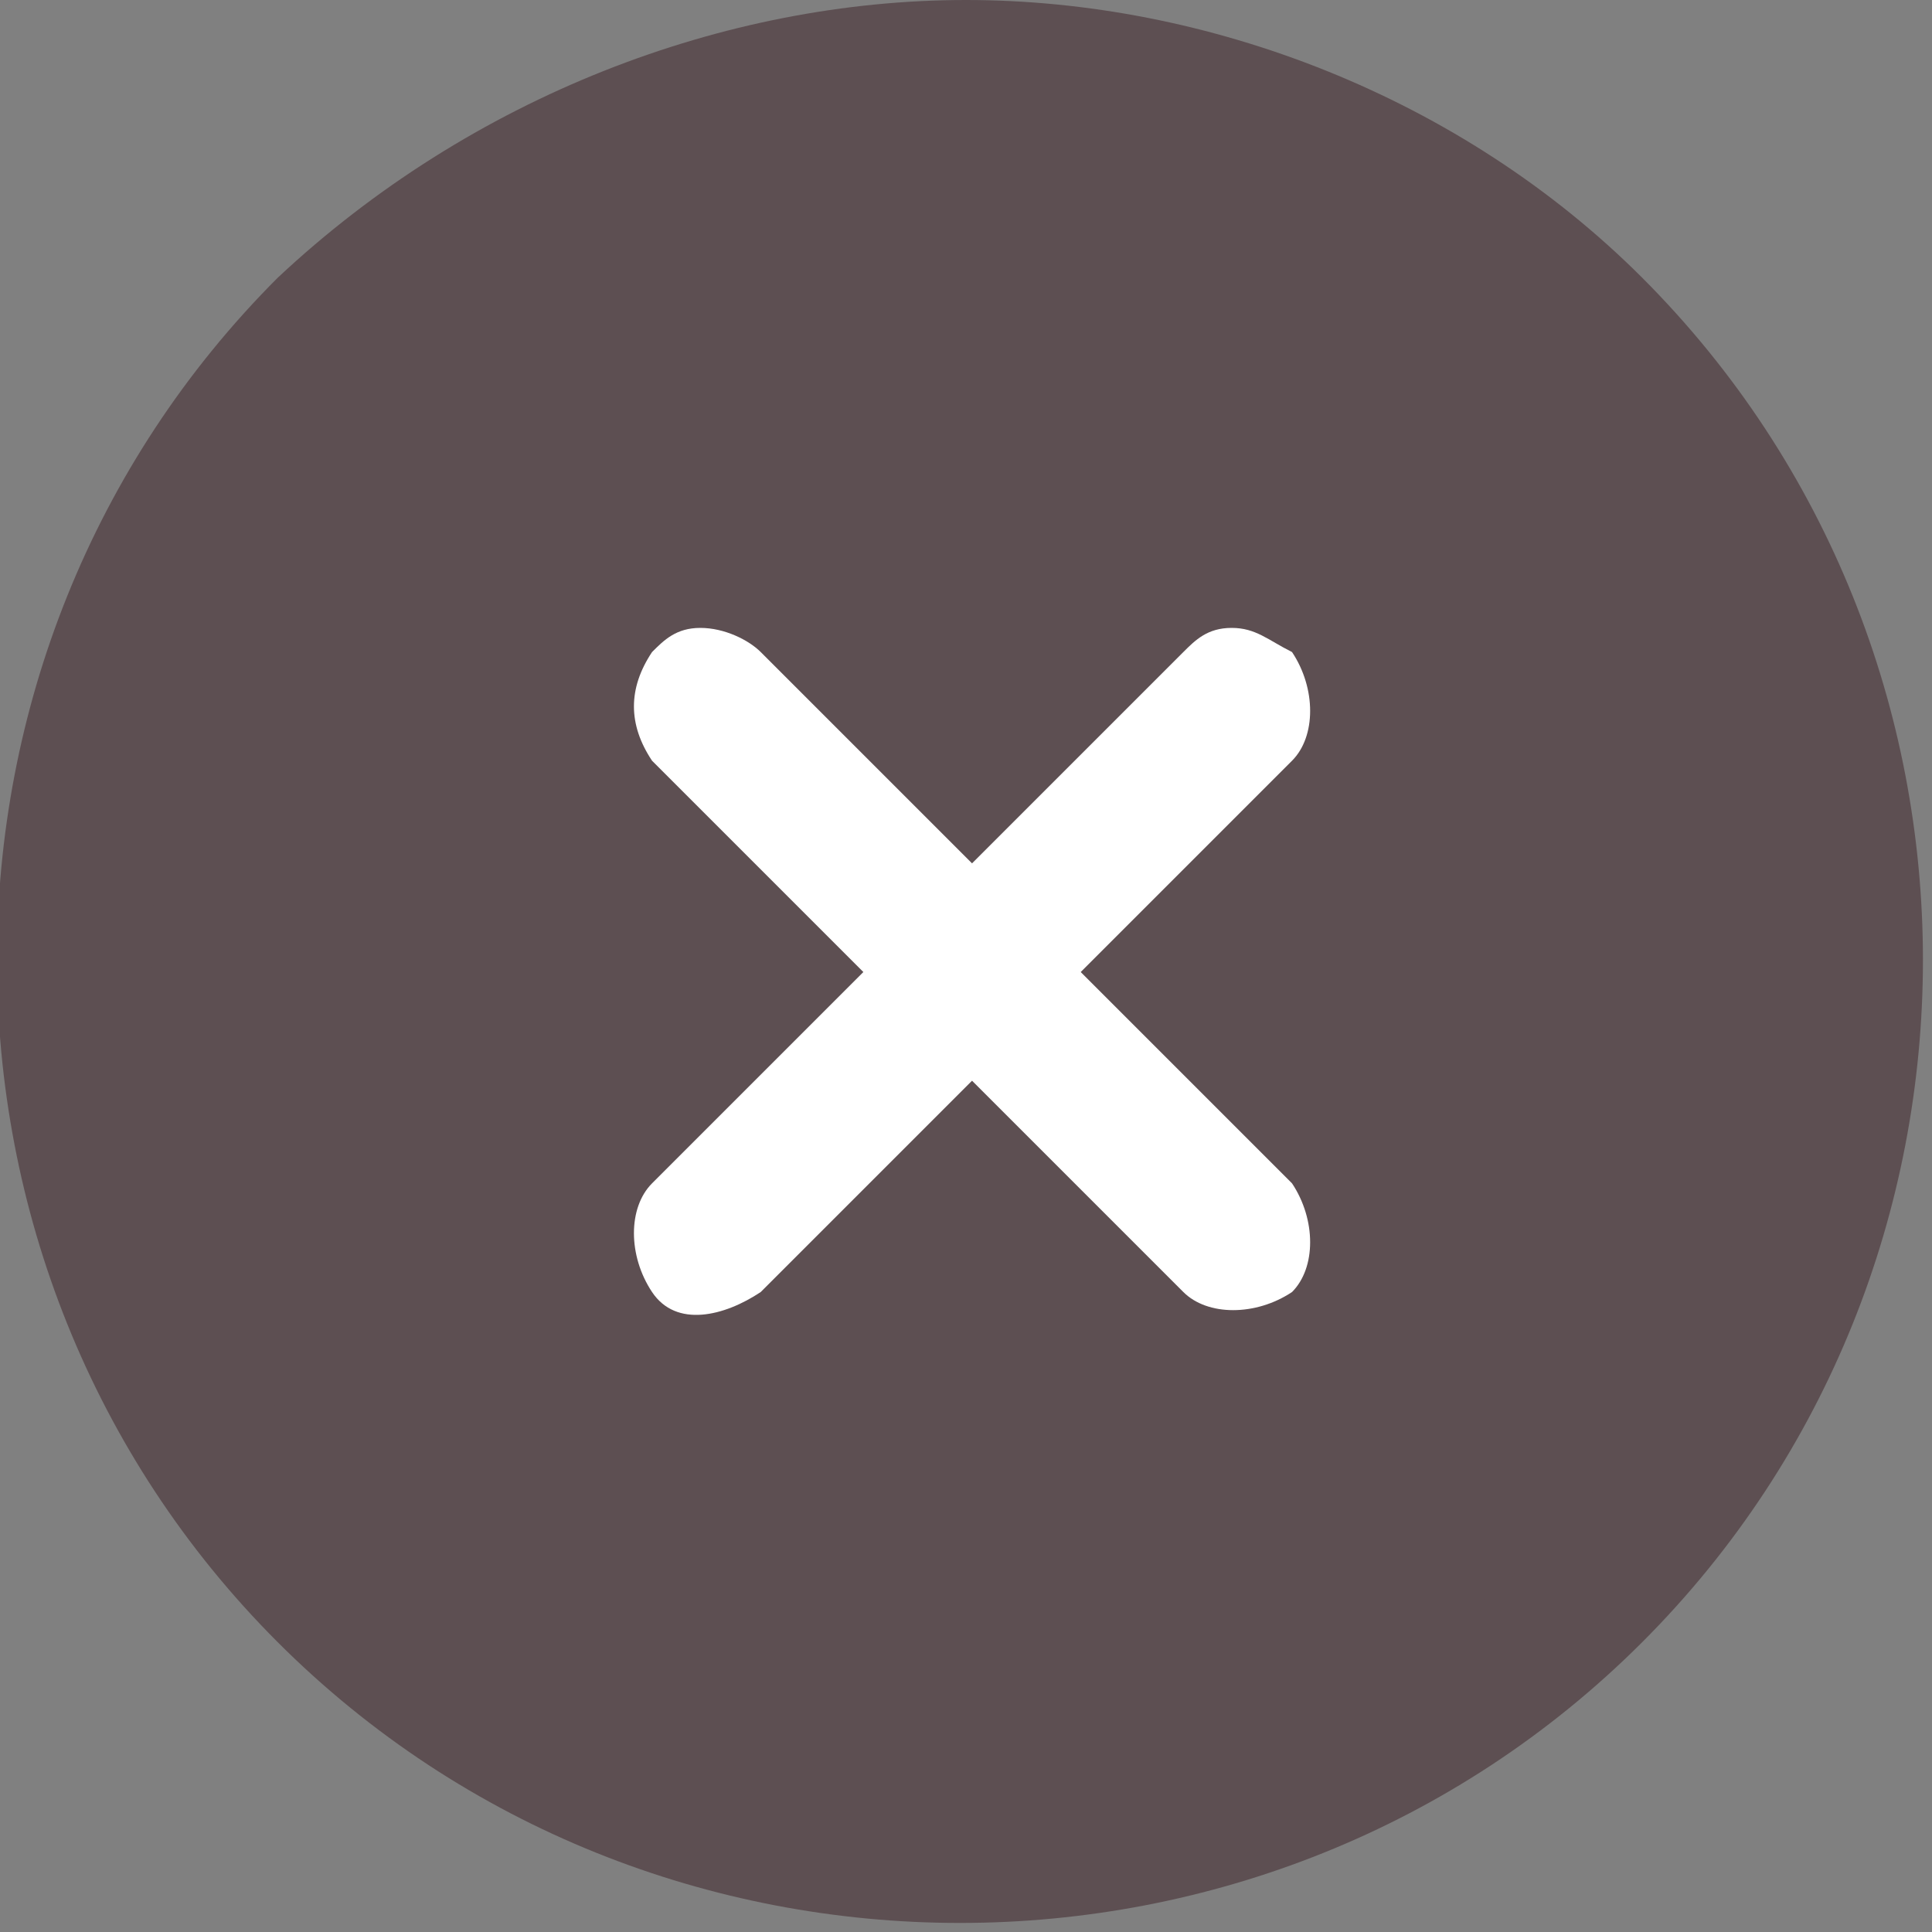
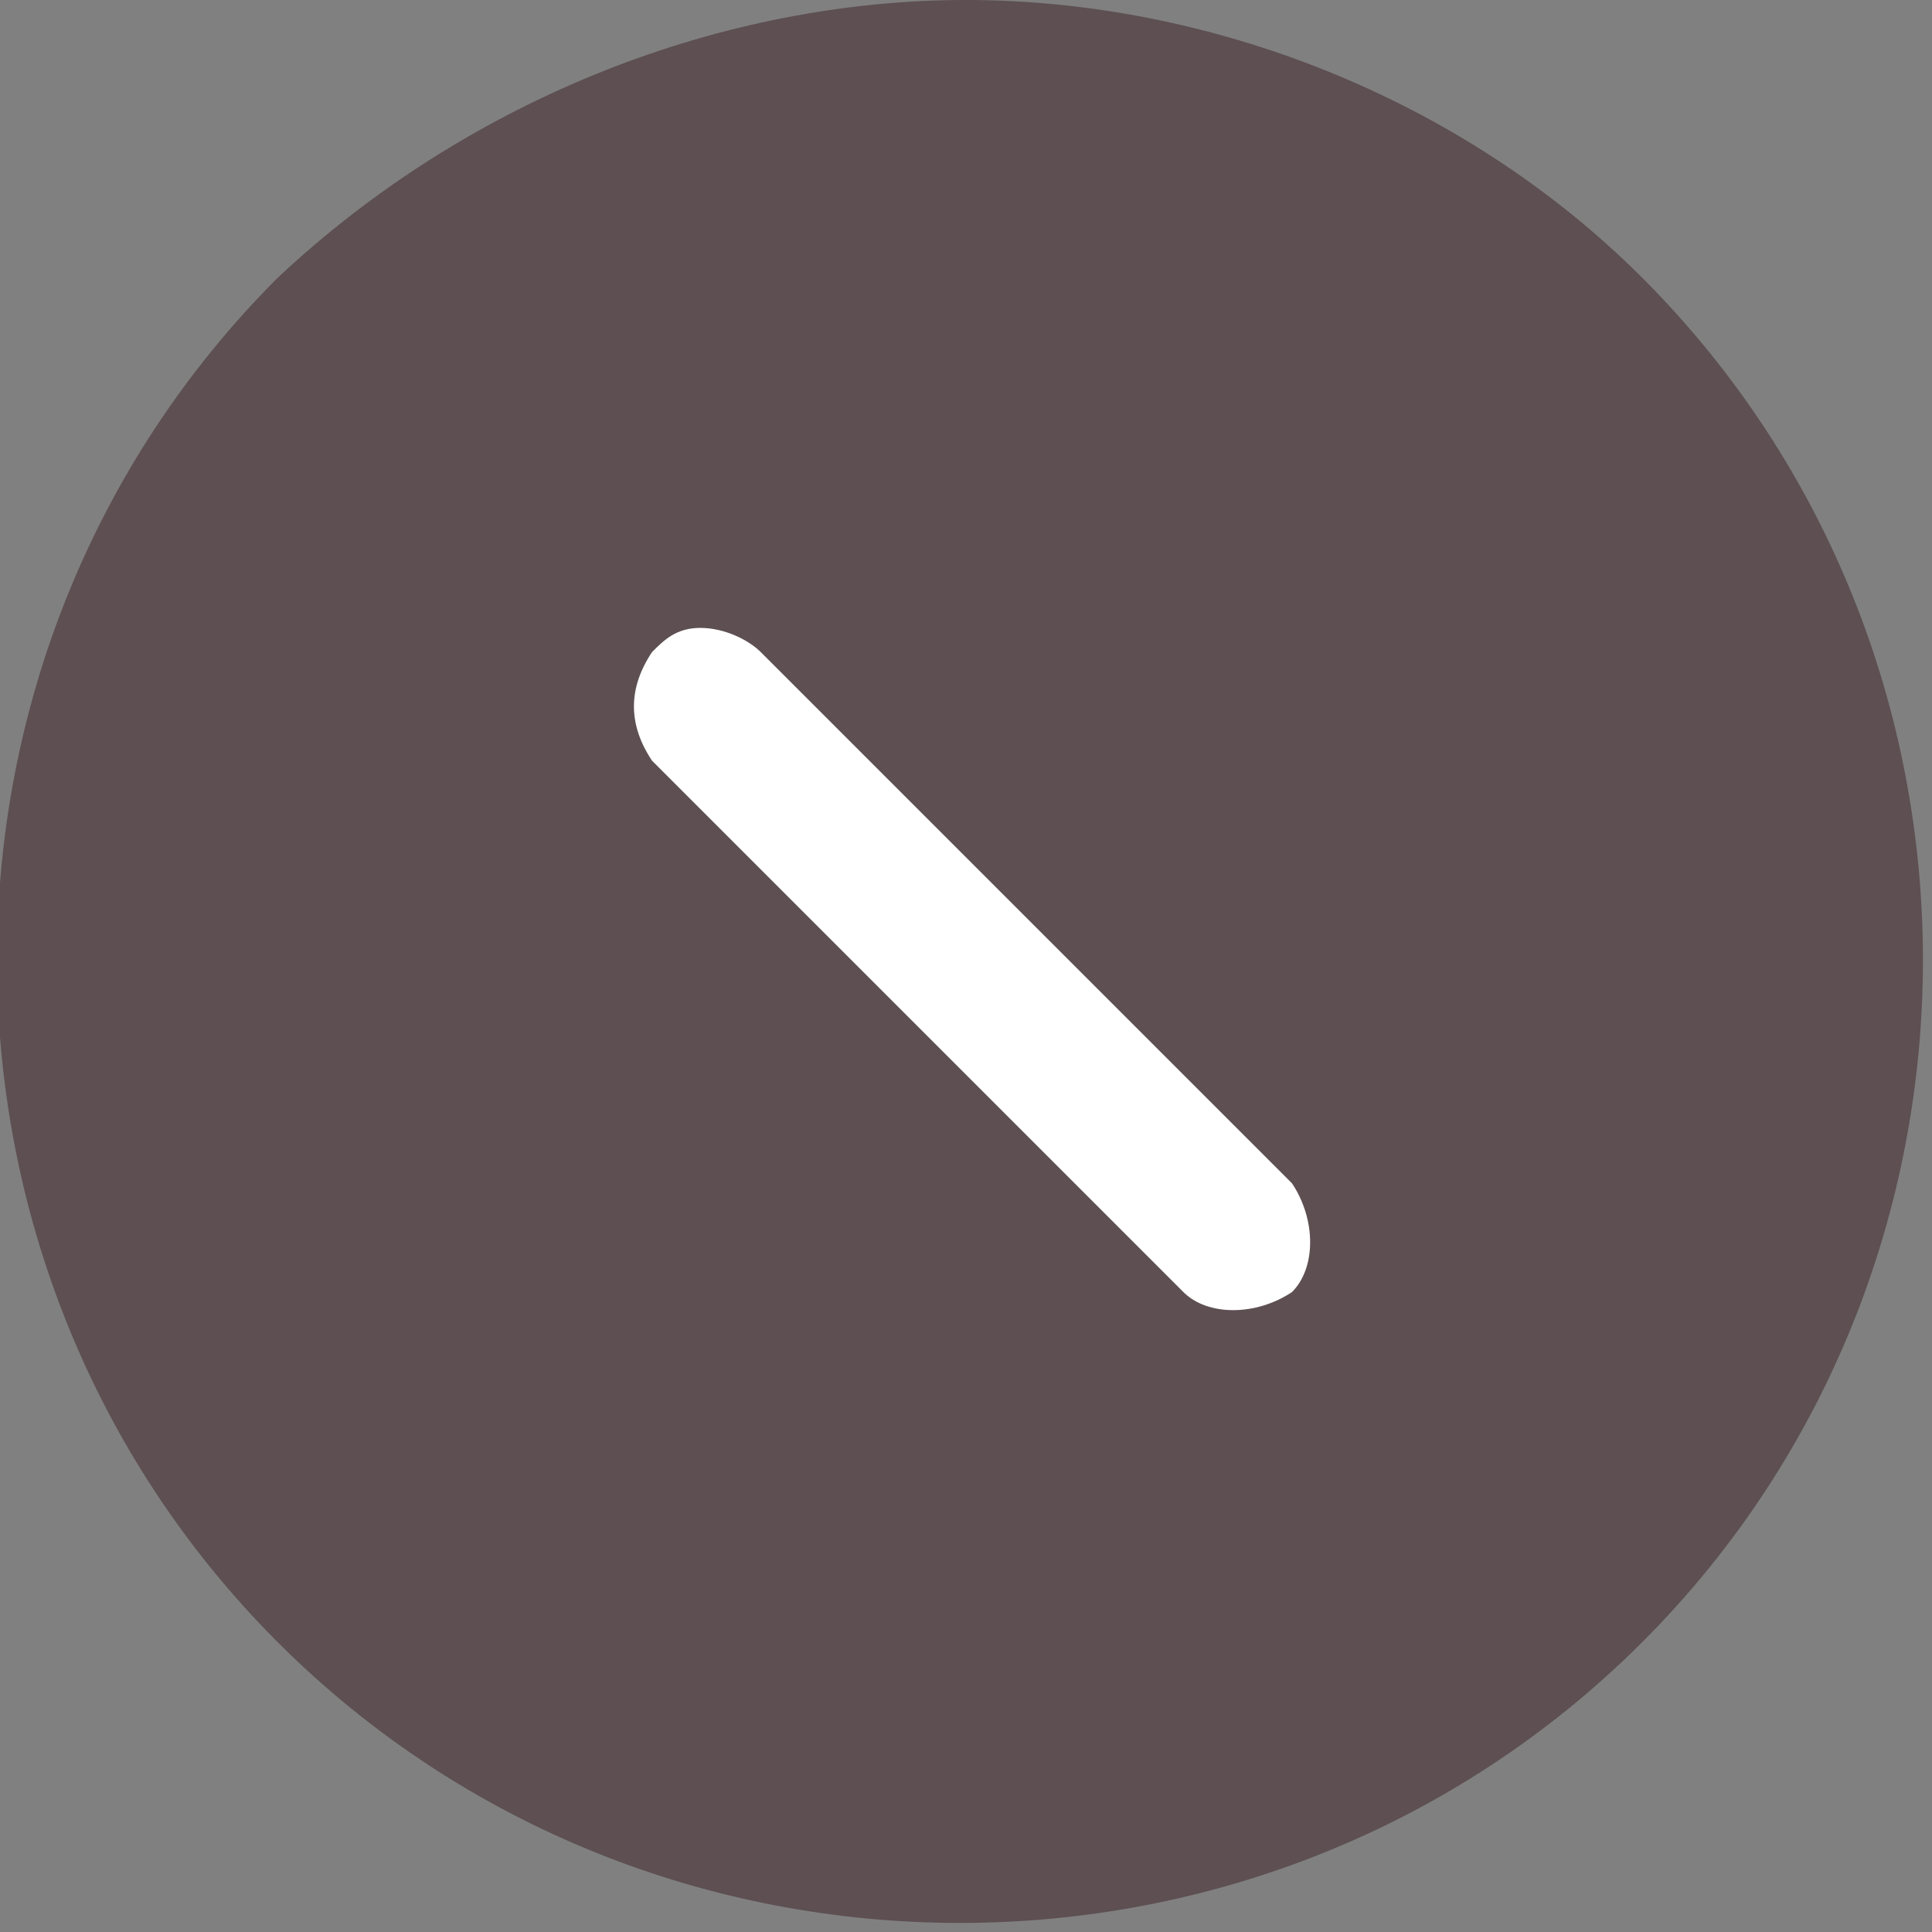
<svg xmlns="http://www.w3.org/2000/svg" xmlns:xlink="http://www.w3.org/1999/xlink" version="1.1" id="Layer_1" x="0px" y="0px" viewBox="0 0 16 16" style="enable-background:new 0 0 16 16;" xml:space="preserve">
  <rect x="0" y="0" width="16" height="16" fill="#808080" stroke="none" />
  <style type="text/css">
	.st0{clip-path:url(#SVGID_2_);fill:#5D4F52;}
	.st1{clip-path:url(#SVGID_2_);fill:#FFFFFF;}
</style>
  <g>
    <defs>
      <rect id="SVGID_1_" width="16" height="16" />
    </defs>
    <clipPath id="SVGID_2_">
      <use xlink:href="#SVGID_1_" style="overflow:visible;" />
    </clipPath>
    <path class="st0" d="M8,0.6c4.1,0,7.4,3.3,7.4,7.4c0,4.1-3.3,7.4-7.4,7.4c-4.1,0-7.4-3.3-7.4-7.4C0.6,3.9,3.9,0.6,8,0.6z" />
    <path class="st0" d="M8,0C6,0,3.9,0.8,2.3,2.3c-3.1,3.1-3.1,8.2,0,11.3c3.1,3.1,8.2,3.1,11.3,0c3.1-3.1,3.1-8.2,0-11.3   C12.1,0.8,10,0,8,0z M3.2,12.8c-2.6-2.6-2.6-6.9,0-9.6c2.6-2.6,6.9-2.6,9.6,0c2.6,2.6,2.6,6.9,0,9.6C10.1,15.4,5.9,15.4,3.2,12.8z" />
    <path class="st1" d="M5.8,5.2c-0.2,0-0.3,0.1-0.4,0.2C5.2,5.7,5.2,6,5.4,6.3l4.4,4.4c0.2,0.2,0.6,0.2,0.9,0c0.2-0.2,0.2-0.6,0-0.9   L6.3,5.4C6.2,5.3,6,5.2,5.8,5.2z" />
-     <path class="st1" d="M10.2,5.2c-0.2,0-0.3,0.1-0.4,0.2L5.4,9.8c-0.2,0.2-0.2,0.6,0,0.9s0.6,0.2,0.9,0l4.4-4.4   c0.2-0.2,0.2-0.6,0-0.9C10.5,5.3,10.4,5.2,10.2,5.2z" />
  </g>
</svg>